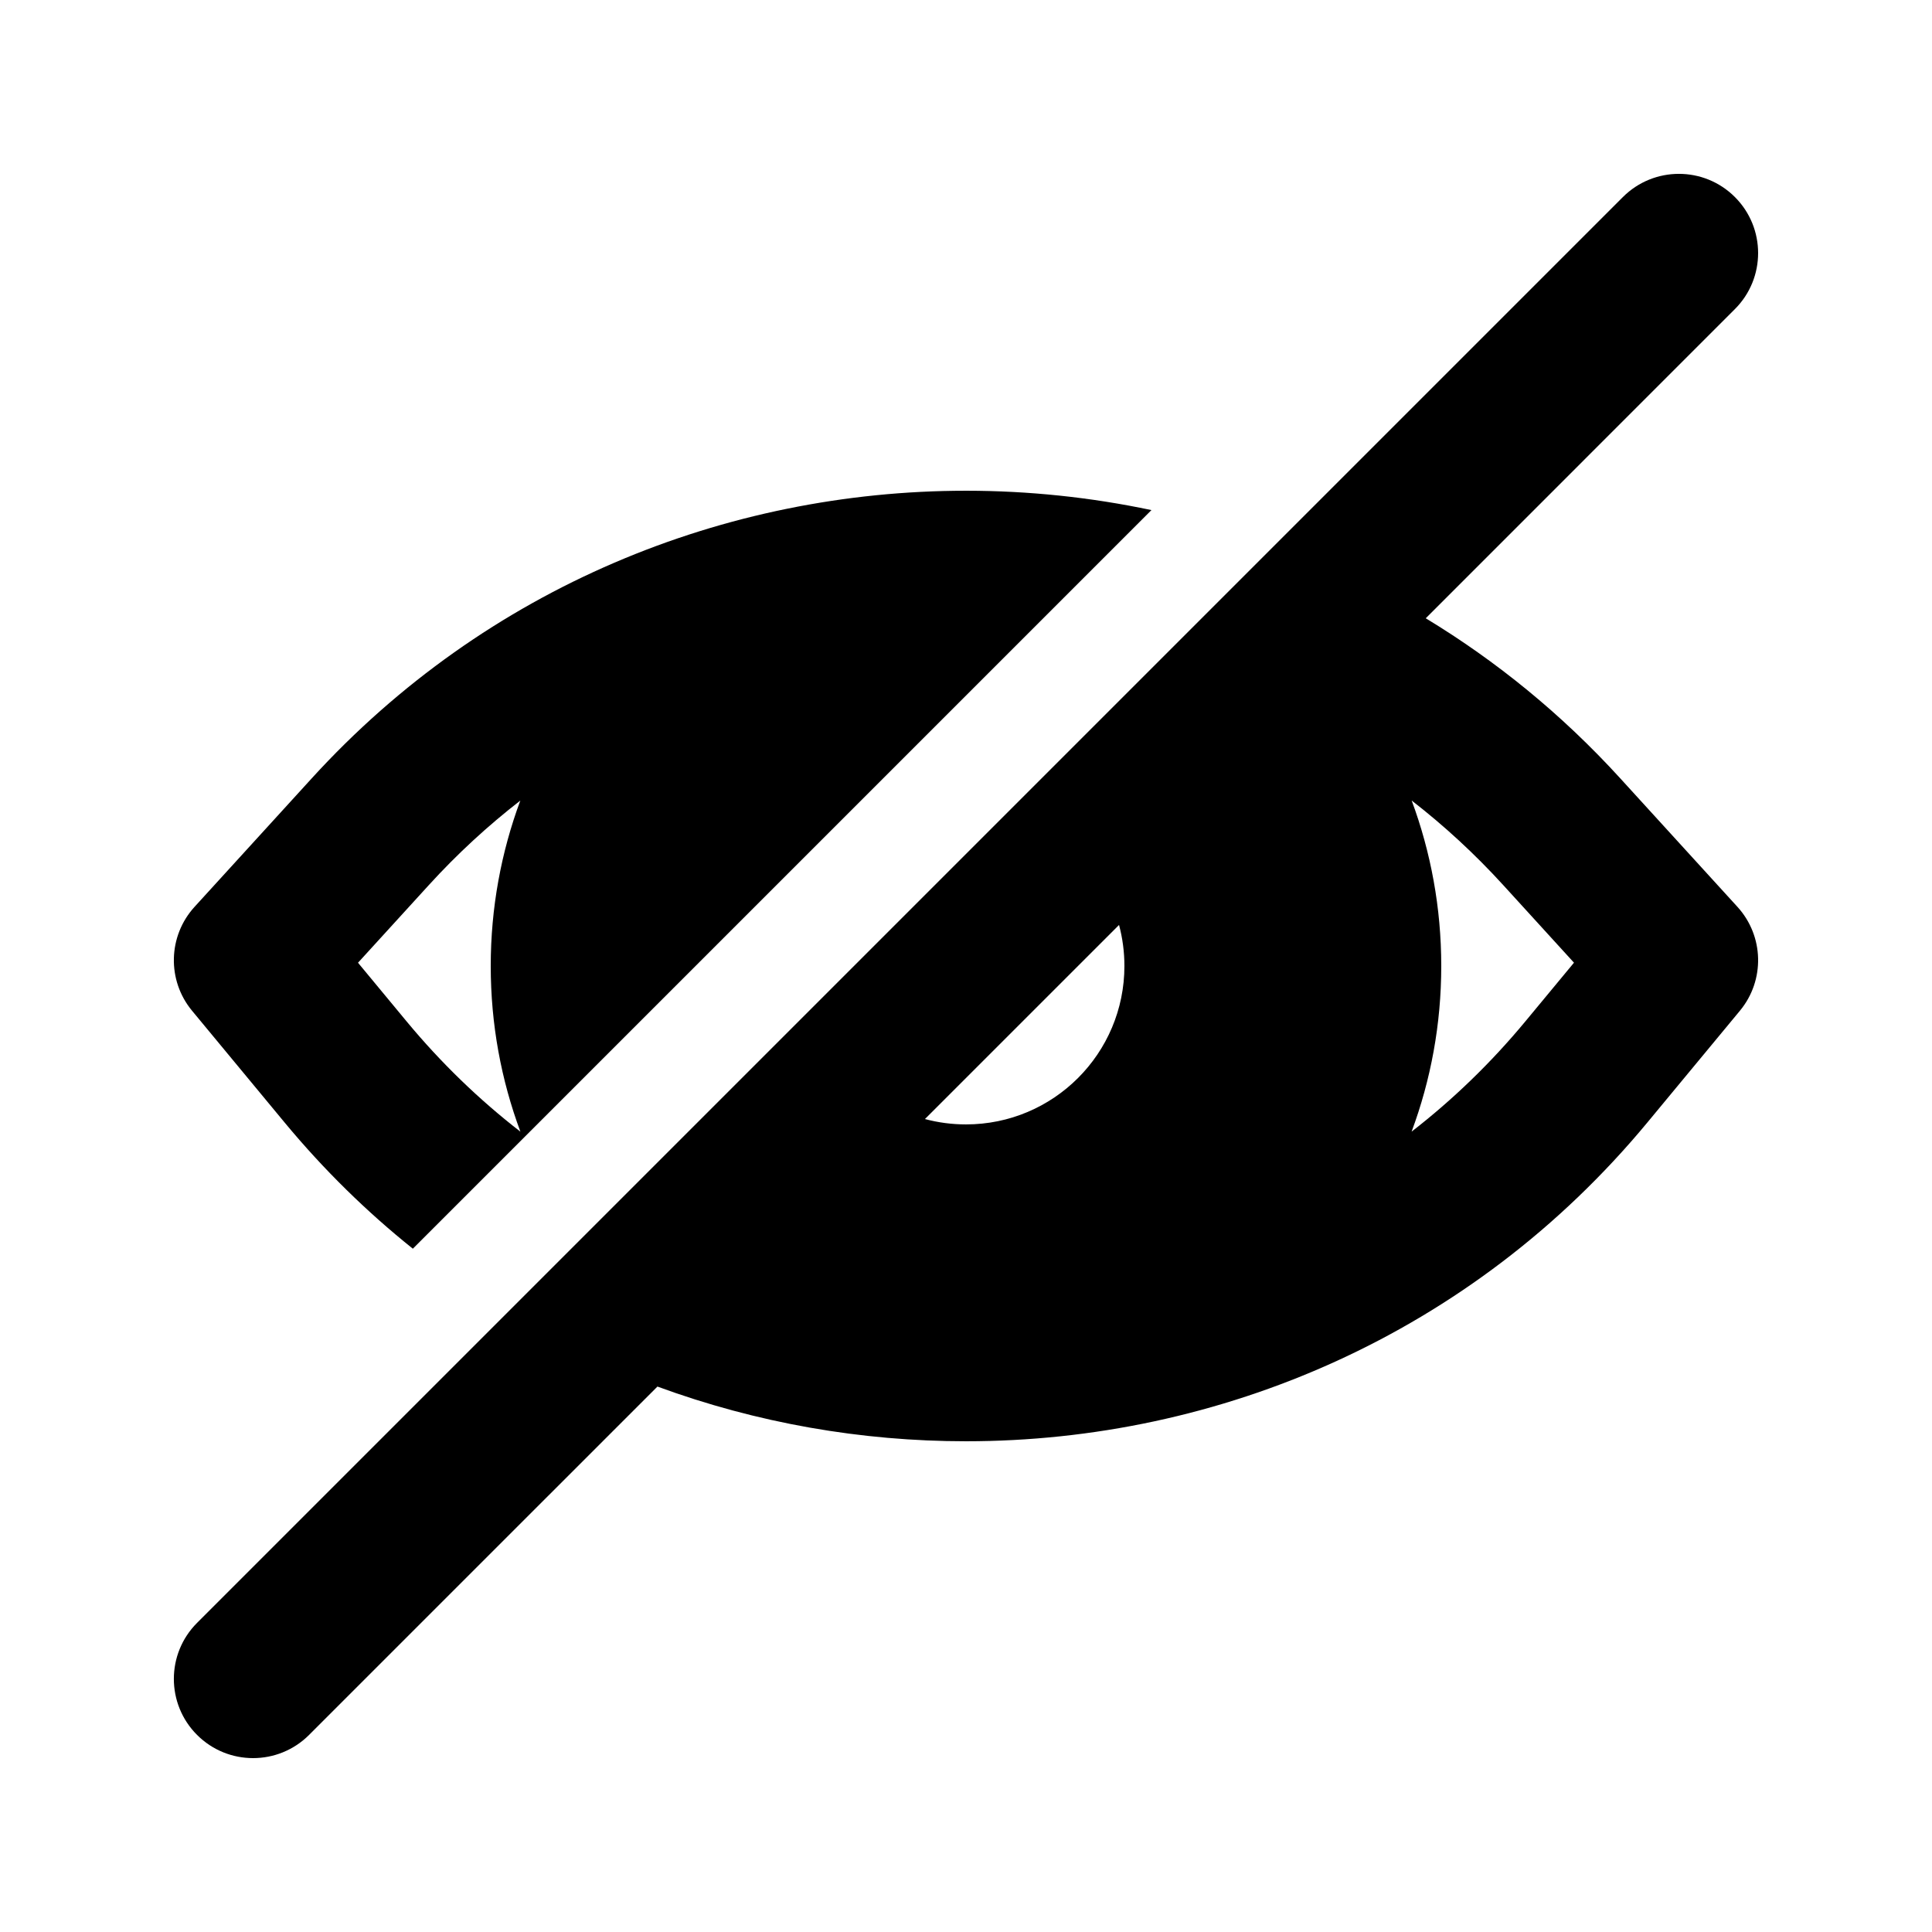
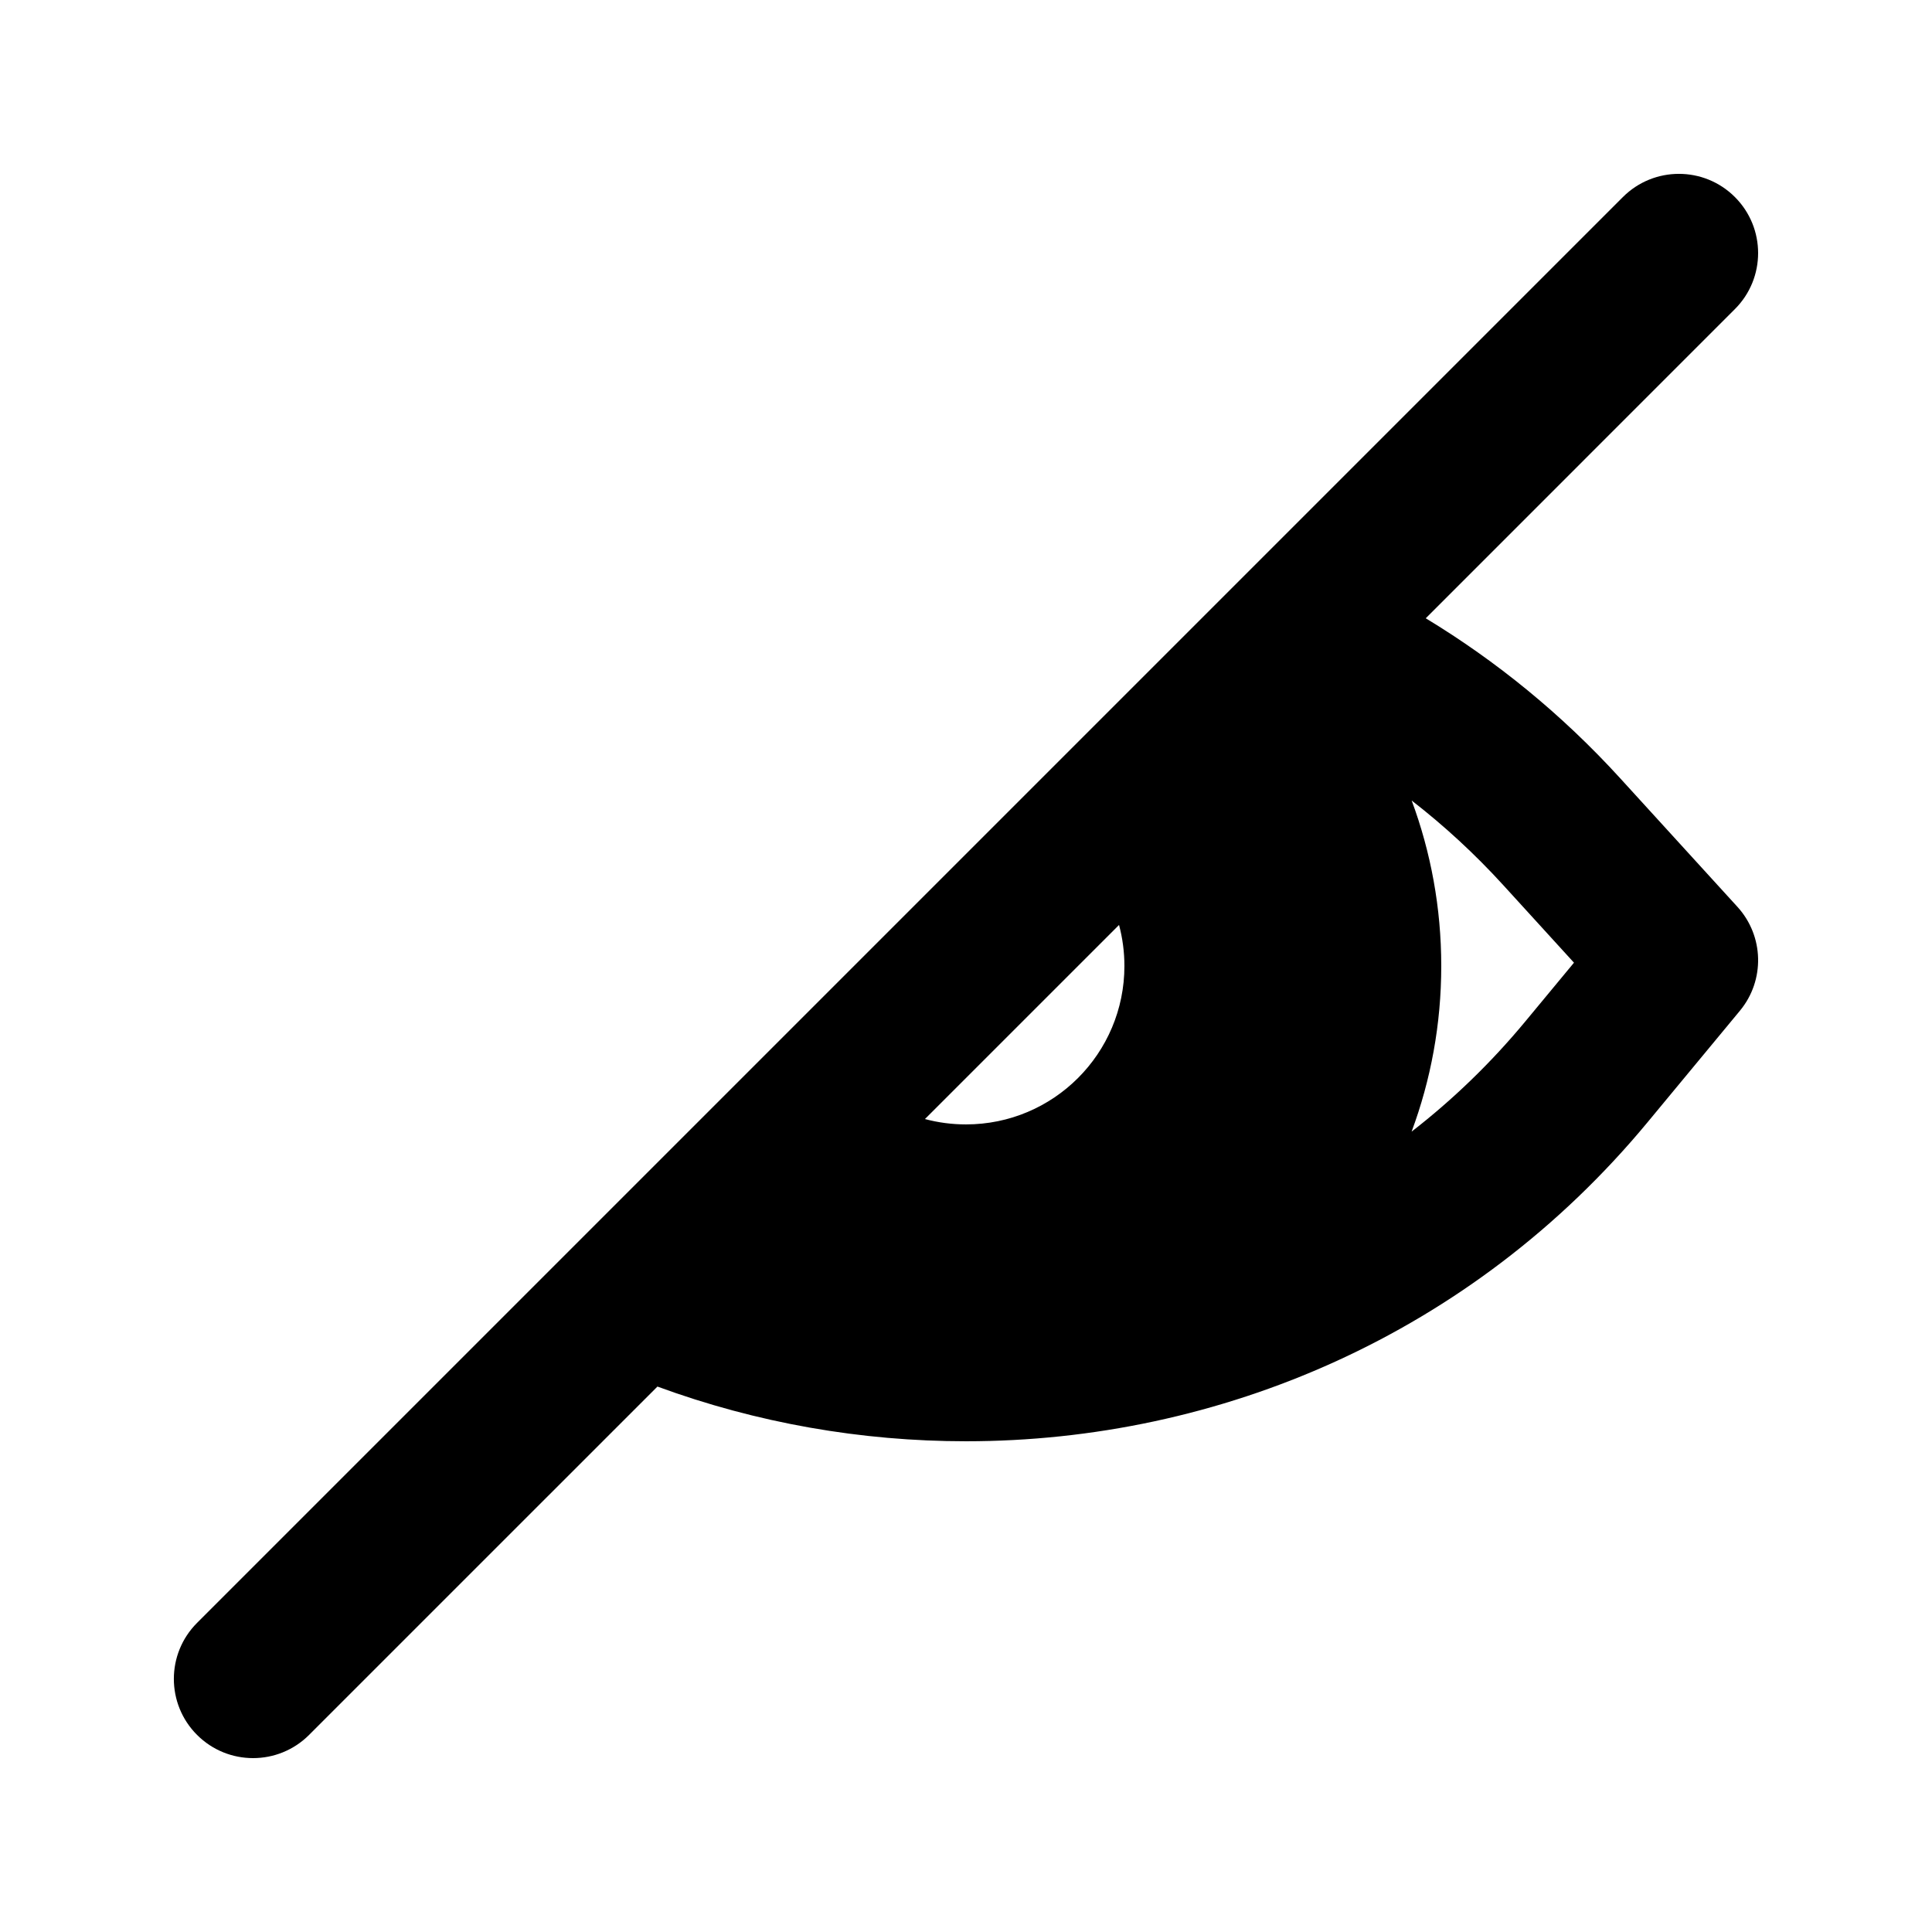
<svg xmlns="http://www.w3.org/2000/svg" fill="#000000" width="800px" height="800px" version="1.1" viewBox="144 144 512 512">
  <g fill-rule="evenodd">
    <path d="m603.77 225.91c8.199-8.199 8.199-21.488 0-29.688-8.195-8.199-21.488-8.199-29.688 0l-377.86 377.86c-8.199 8.199-8.199 21.492 0 29.688 8.199 8.199 21.488 8.199 29.688 0l92.32-92.316c26.293 9.664 54.027 14.496 81.766 14.496 66.969 0 133.94-28.176 180.61-84.523l24.488-29.57c6.676-8.059 6.394-19.801-0.656-27.535l-31.055-34.055c-15.477-16.977-32.871-31.113-51.547-42.418zm-163.21 163.21-51.438 51.438c3.469 0.926 7.113 1.422 10.875 1.422 23.188 0 41.984-18.797 41.984-41.984 0-3.762-0.496-7.406-1.422-10.875zm85.387 10.875c0 15.438-2.777 30.23-7.859 43.898 10.867-8.422 21.004-18.176 30.18-29.254l12.852-15.516-18.758-20.574c-7.562-8.293-15.684-15.758-24.254-22.402 5.07 13.656 7.84 28.426 7.84 43.848z" />
-     <path d="m400.1 274.05c16.449 0.008 32.895 1.719 49.047 5.129l-195.74 195.74c-12.199-9.762-23.613-20.926-34.02-33.488l-24.488-29.57c-6.676-8.059-6.394-19.801 0.656-27.535l31.055-34.055c46.309-50.785 109.79-76.191 173.28-76.219zm-142.46 104.51c7.559-8.293 15.68-15.758 24.25-22.402-5.07 13.656-7.84 28.426-7.84 43.848 0 15.438 2.777 30.23 7.863 43.898-10.871-8.422-21.008-18.176-30.184-29.254l-12.852-15.516z" />
  </g>
</svg>